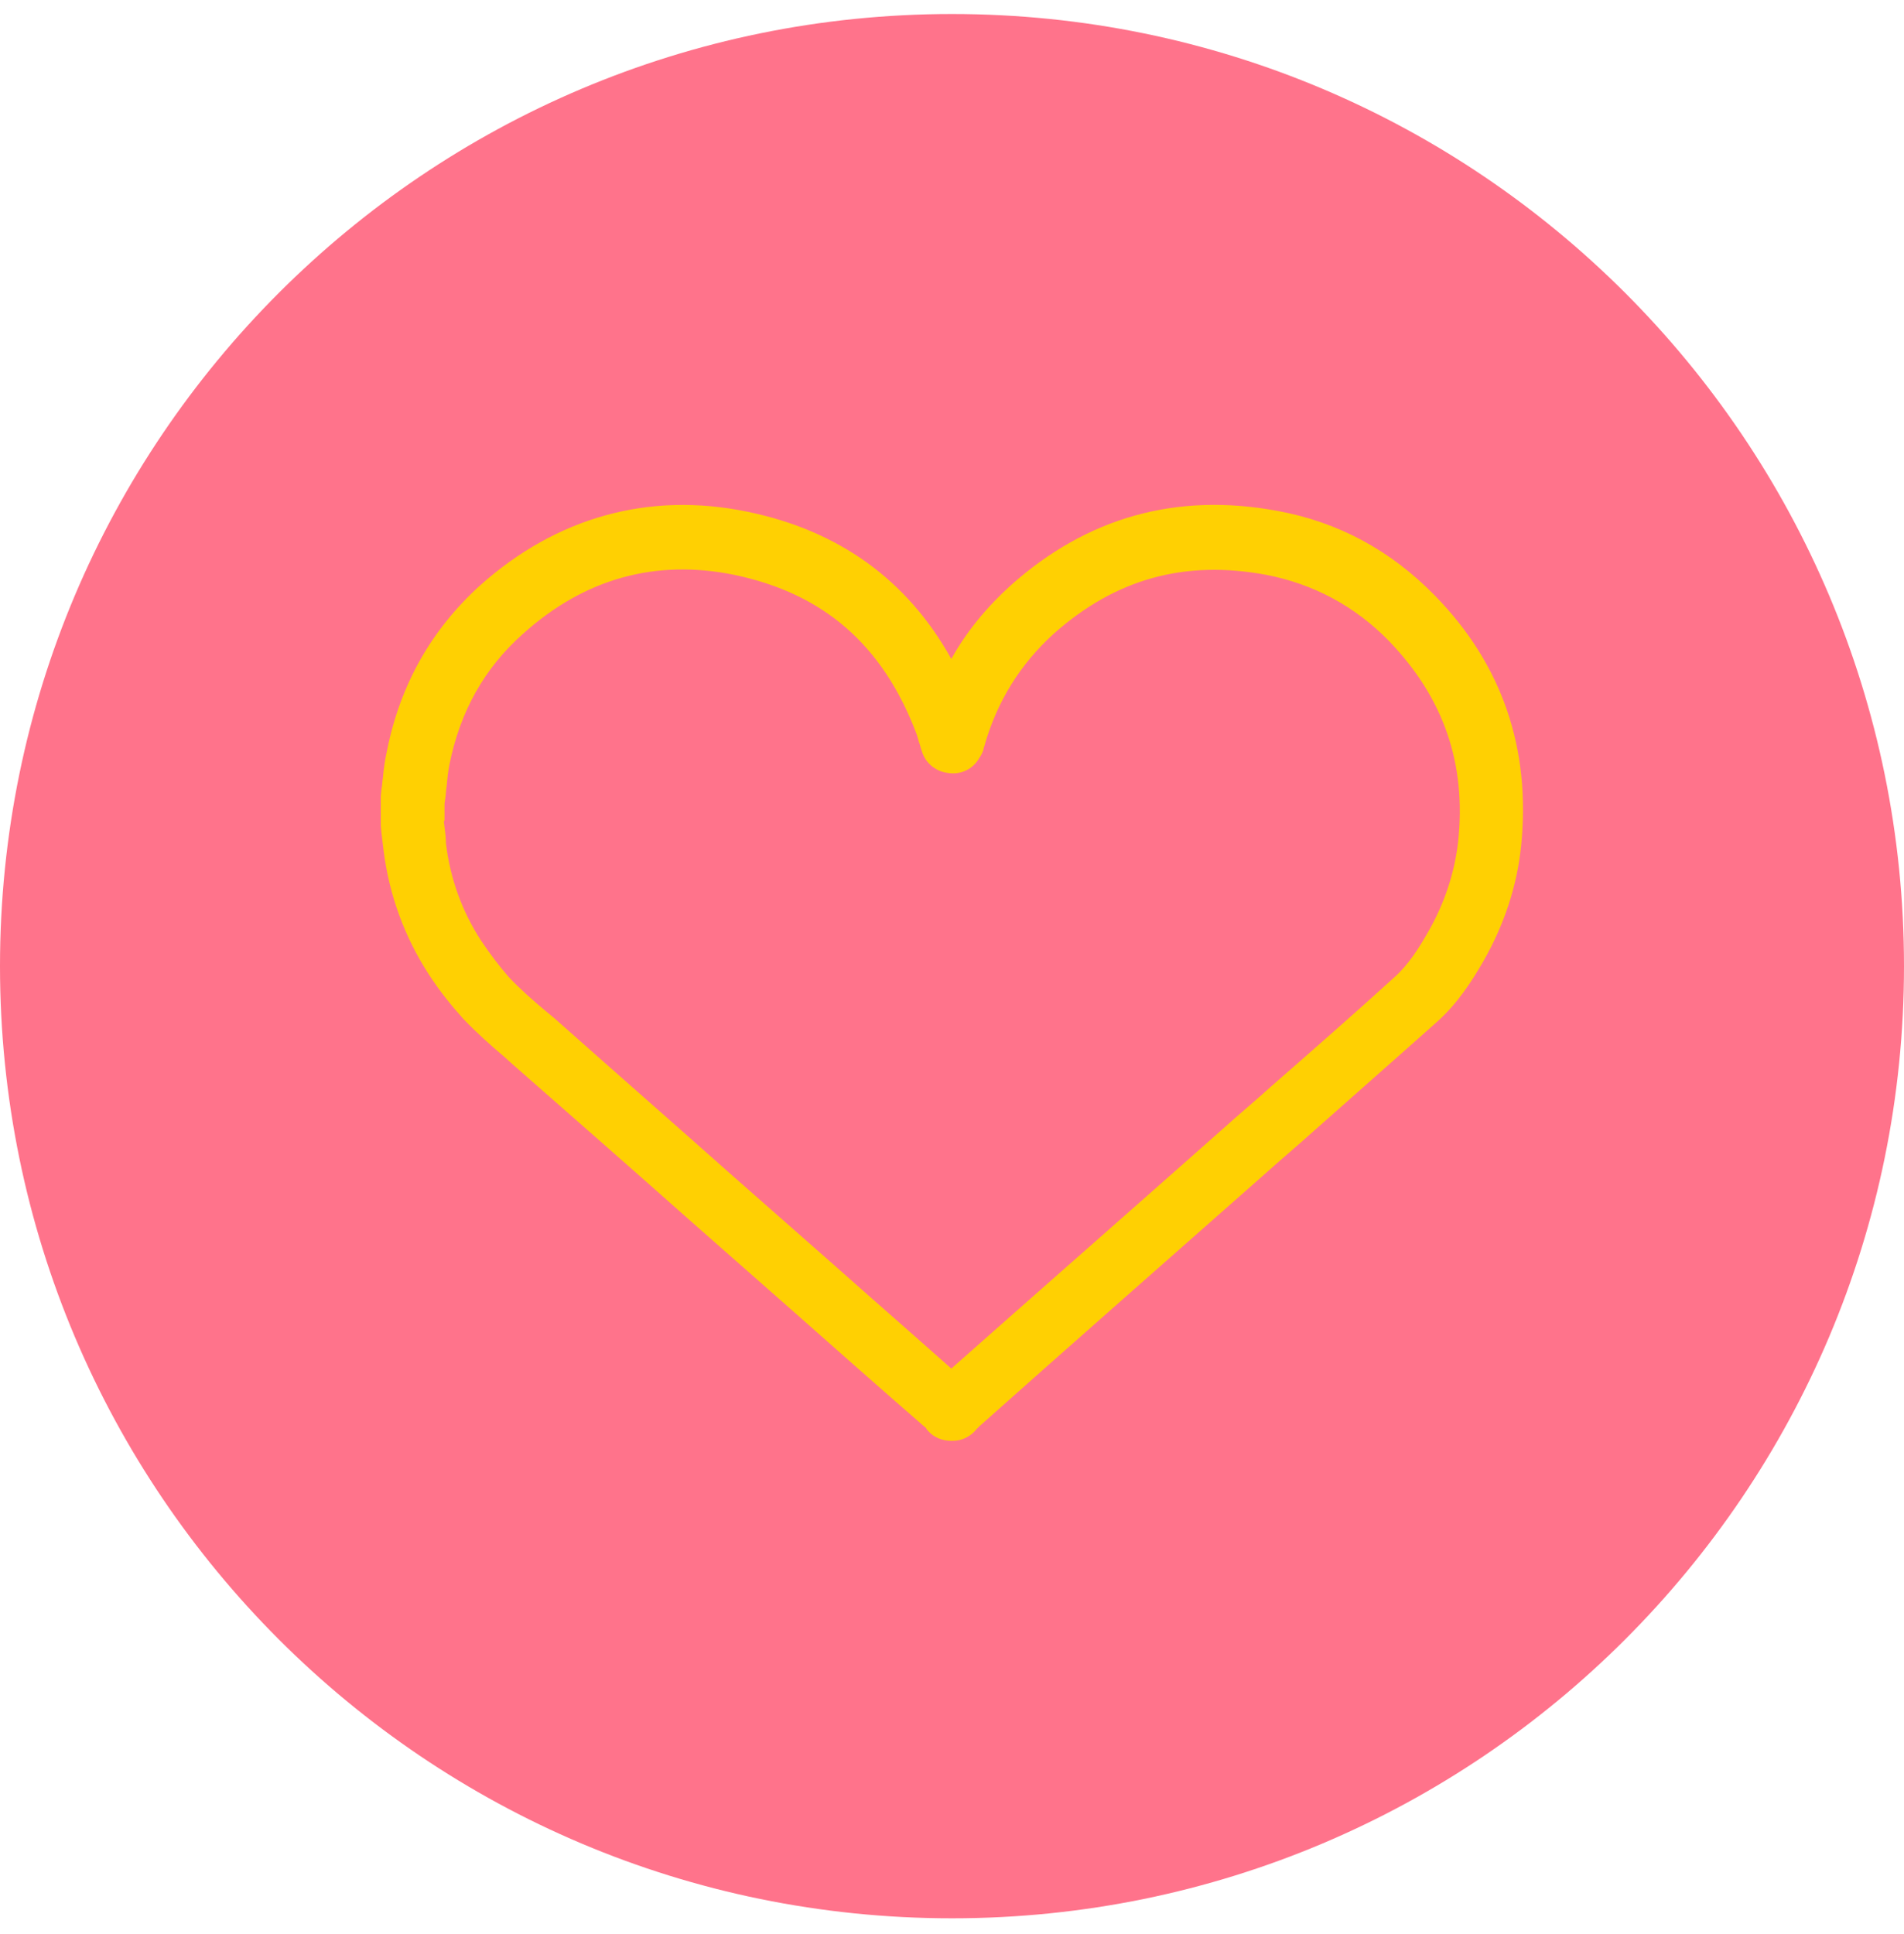
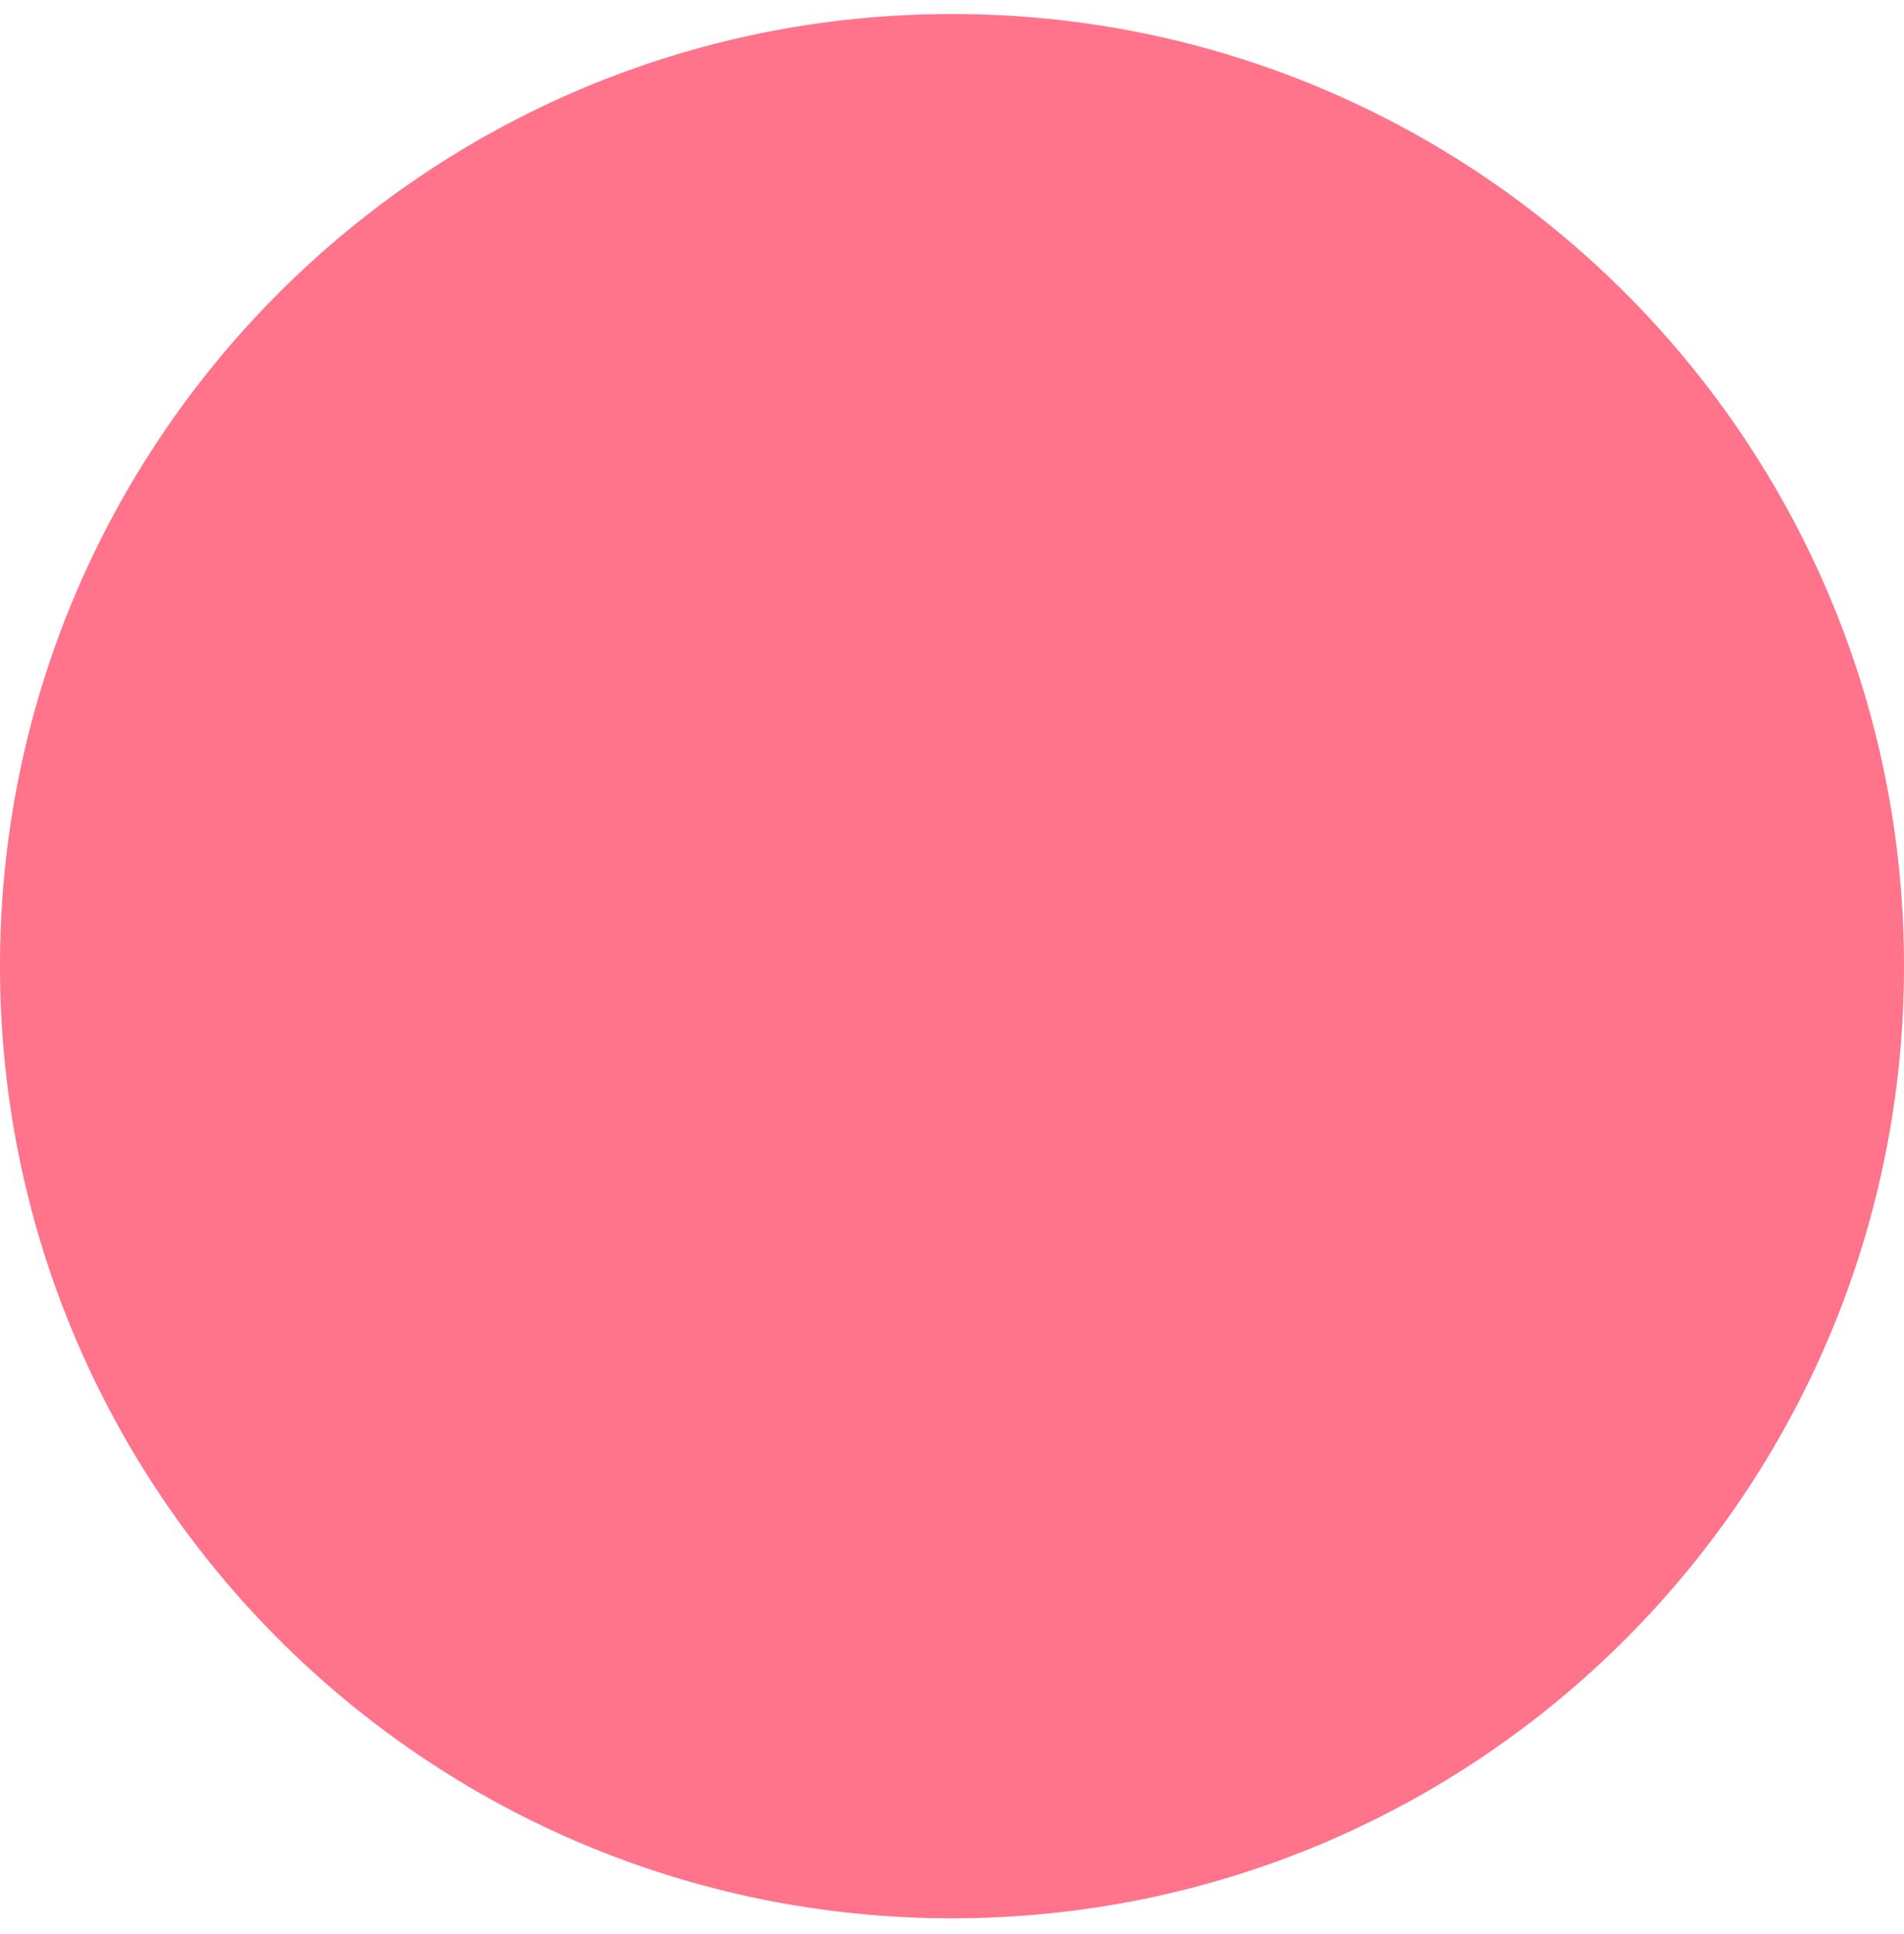
<svg xmlns="http://www.w3.org/2000/svg" width="64" height="65" viewBox="0 0 64 65" fill="none">
  <path d="M32 64.471C49.673 64.471 64 50.144 64 32.471C64 14.798 49.673 0.471 32 0.471C14.327 0.471 0 14.798 0 32.471C0 50.144 14.327 64.471 32 64.471Z" fill="#FF738B" />
-   <path d="M32.024 48.424H31.977C31.671 48.424 31.389 48.307 31.201 48.097C31.177 48.073 31.154 48.05 31.13 48.003C31.13 47.98 31.107 47.98 31.083 47.957C29.577 46.649 28.071 45.317 26.566 43.986L23.248 41.066C21.248 39.291 19.248 37.539 17.224 35.764L16.965 35.53C16.495 35.133 16.024 34.713 15.577 34.246C15.177 33.802 14.777 33.311 14.401 32.727C13.601 31.489 13.083 30.088 12.895 28.593C12.871 28.406 12.848 28.219 12.824 28.009L12.801 27.752C12.801 27.706 12.801 27.682 12.801 27.635V26.888C12.801 26.841 12.801 26.795 12.801 26.748L12.824 26.514C12.848 26.398 12.848 26.281 12.871 26.14C12.895 25.837 12.942 25.533 13.013 25.206C13.46 22.987 14.518 21.142 16.142 19.671C18.707 17.381 21.812 16.517 25.107 17.195C28.189 17.825 30.495 19.484 31.977 22.146C32.495 21.212 33.177 20.395 33.977 19.671C36.542 17.381 39.554 16.541 42.942 17.171C44.989 17.545 46.754 18.503 48.236 20.021C50.495 22.333 51.46 25.16 51.13 28.43C50.989 29.784 50.566 31.069 49.86 32.307C49.483 32.961 48.989 33.732 48.307 34.339C46.918 35.577 45.507 36.815 44.166 38.006C43.624 38.497 43.06 38.964 42.518 39.454C39.318 42.281 36.095 45.107 32.895 47.957C32.871 47.98 32.871 48.003 32.848 48.003C32.636 48.284 32.33 48.424 32.024 48.424ZM32.848 48.027C32.824 48.05 32.848 48.05 32.848 48.027C32.824 48.05 32.848 48.05 32.848 48.027ZM14.918 27.589L14.942 27.799C14.966 27.986 14.989 28.149 14.989 28.336C15.13 29.527 15.53 30.625 16.166 31.606C16.495 32.097 16.801 32.494 17.107 32.844C17.483 33.241 17.907 33.615 18.354 33.989L18.636 34.222C20.636 35.998 22.636 37.749 24.636 39.525L27.954 42.444C29.295 43.635 30.636 44.803 31.977 45.995C35.013 43.308 38.048 40.646 41.083 37.959C41.624 37.469 42.189 37.002 42.73 36.511C44.095 35.32 45.507 34.082 46.871 32.844C47.342 32.424 47.695 31.863 48.001 31.326C48.566 30.345 48.895 29.317 49.013 28.29C49.295 25.65 48.518 23.454 46.707 21.562C45.554 20.371 44.142 19.624 42.566 19.32C39.812 18.806 37.483 19.46 35.413 21.305C34.307 22.31 33.507 23.571 33.083 25.089C33.06 25.136 33.06 25.206 33.036 25.253C32.989 25.37 32.942 25.44 32.895 25.51C32.683 25.86 32.283 26.047 31.86 25.977C31.46 25.93 31.107 25.65 30.989 25.253C30.965 25.183 30.942 25.113 30.918 25.019C30.871 24.903 30.848 24.762 30.801 24.646C29.671 21.679 27.695 19.951 24.683 19.32C22.048 18.783 19.648 19.437 17.577 21.305C16.283 22.45 15.46 23.922 15.107 25.697C15.06 25.93 15.036 26.164 15.013 26.421C14.989 26.561 14.989 26.701 14.966 26.841L14.942 27.005V27.589H14.918Z" fill="#FFD002" />
</svg>